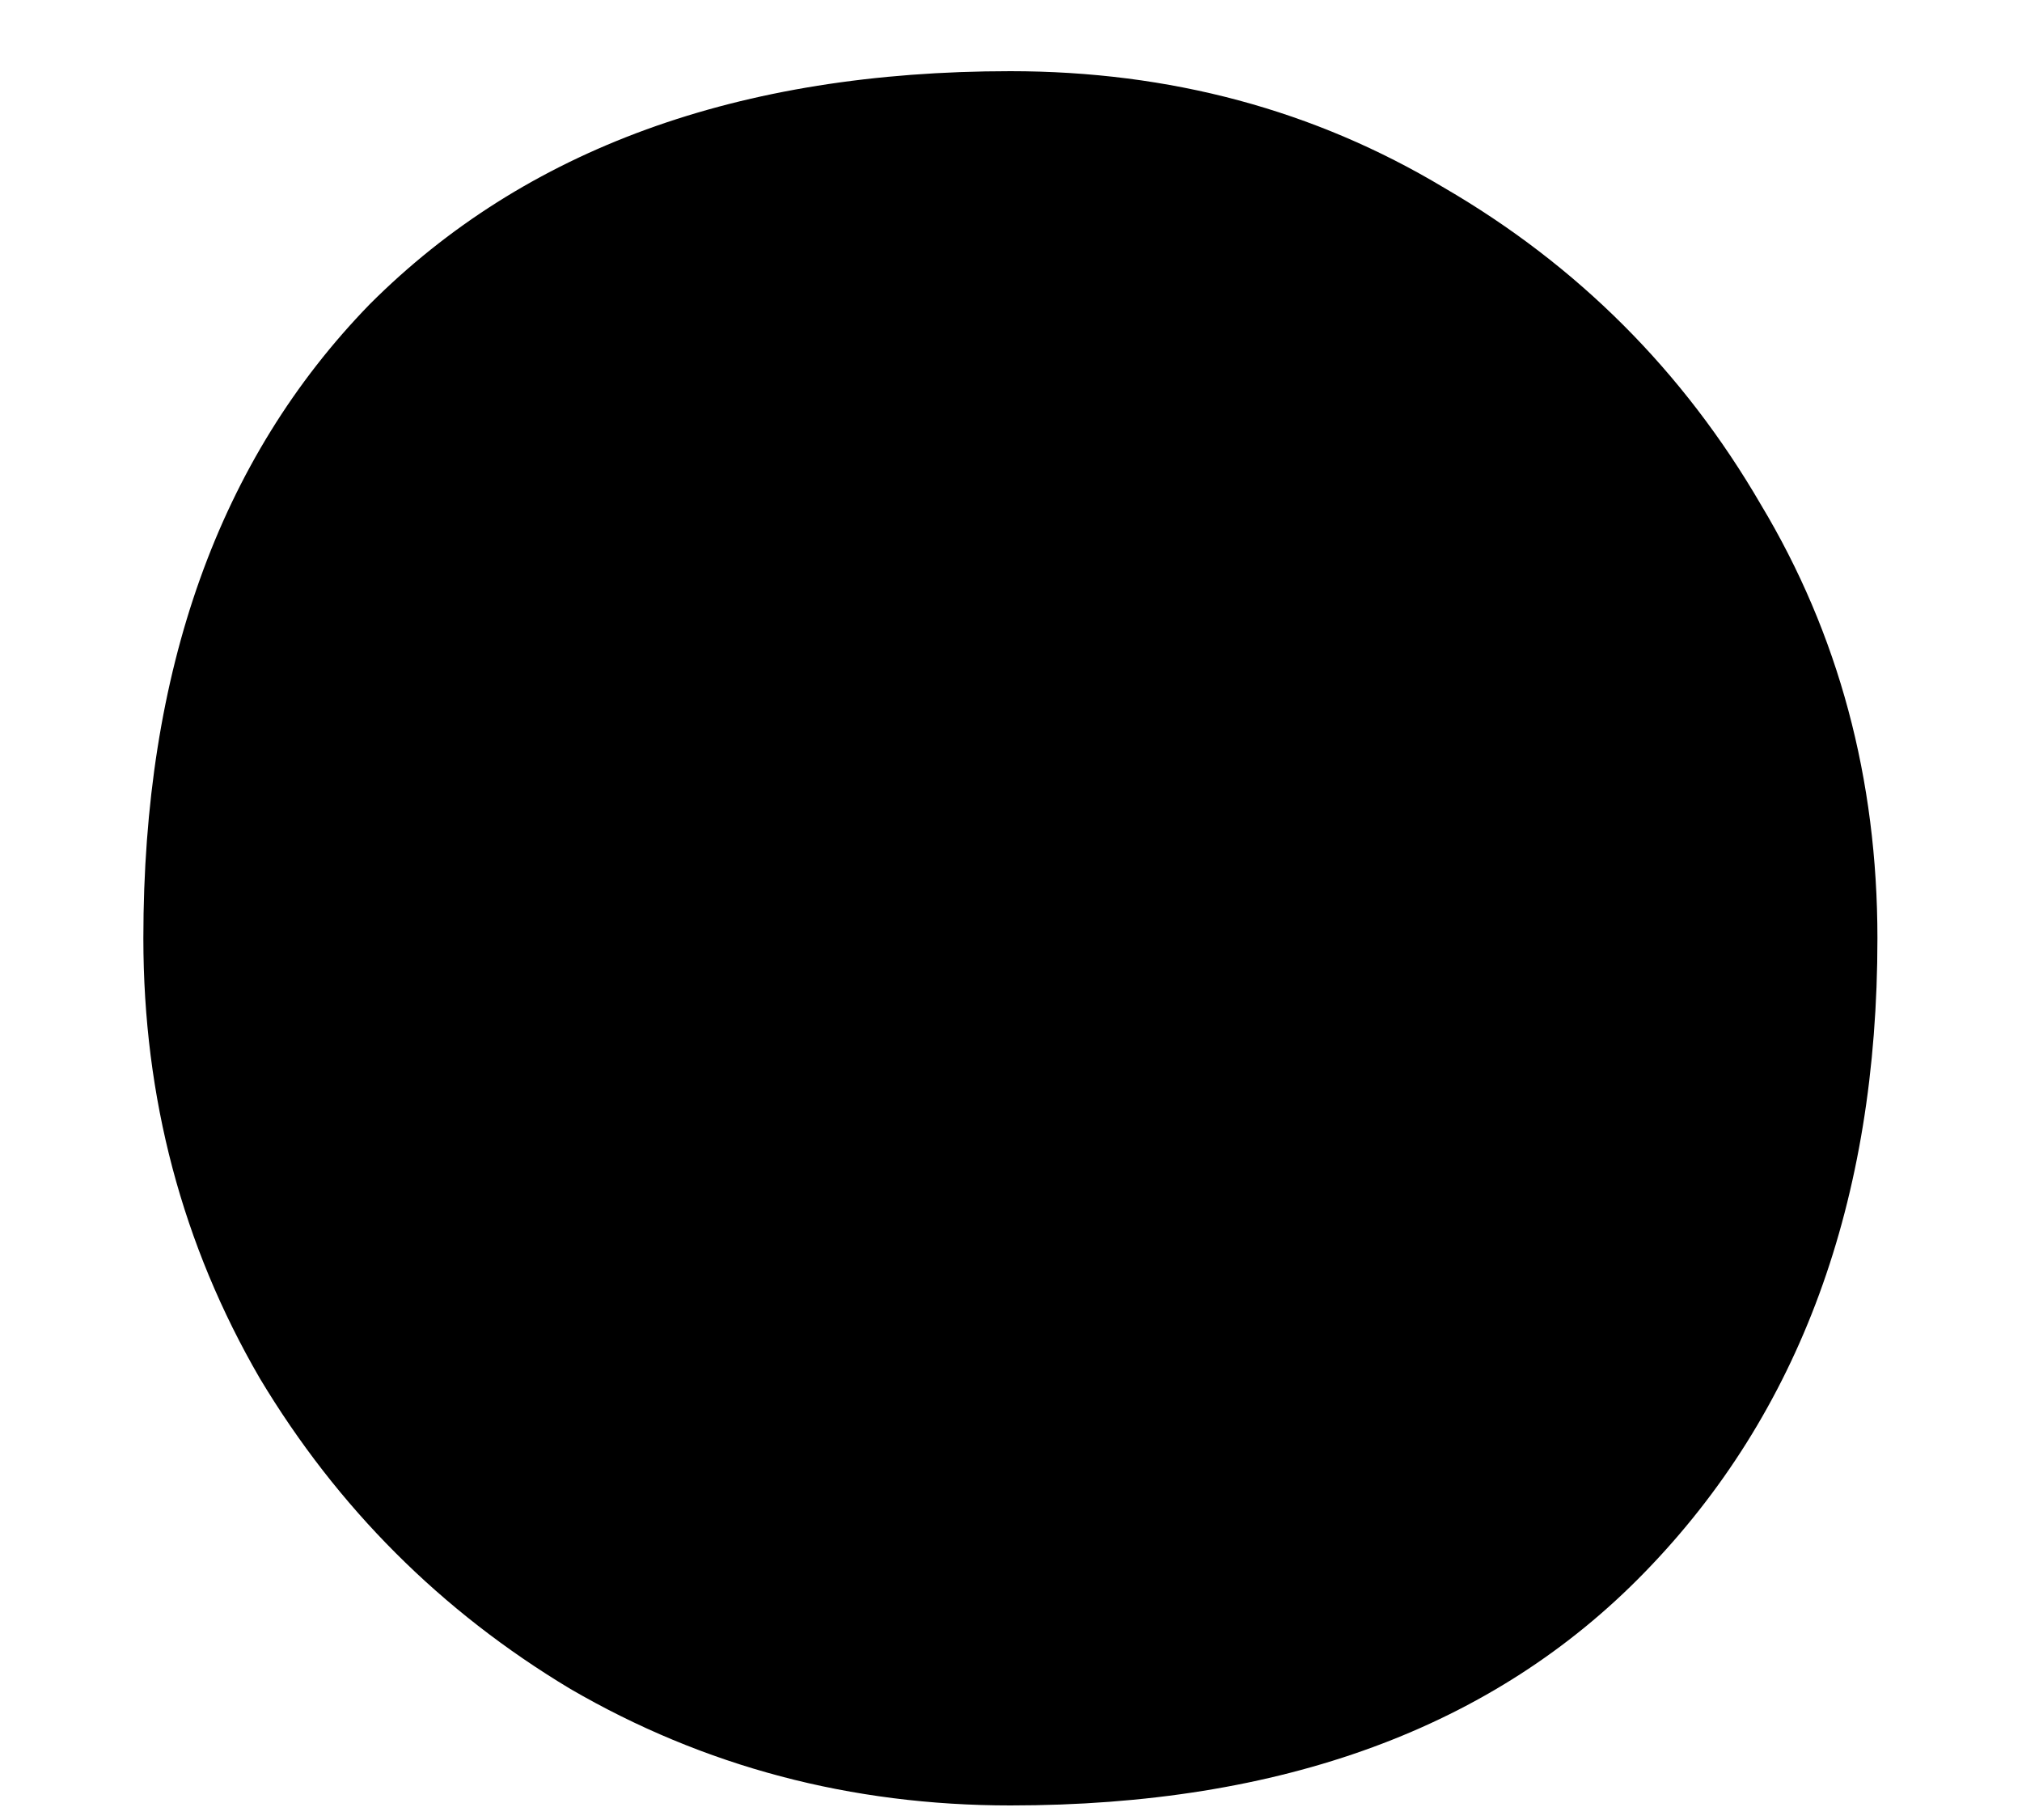
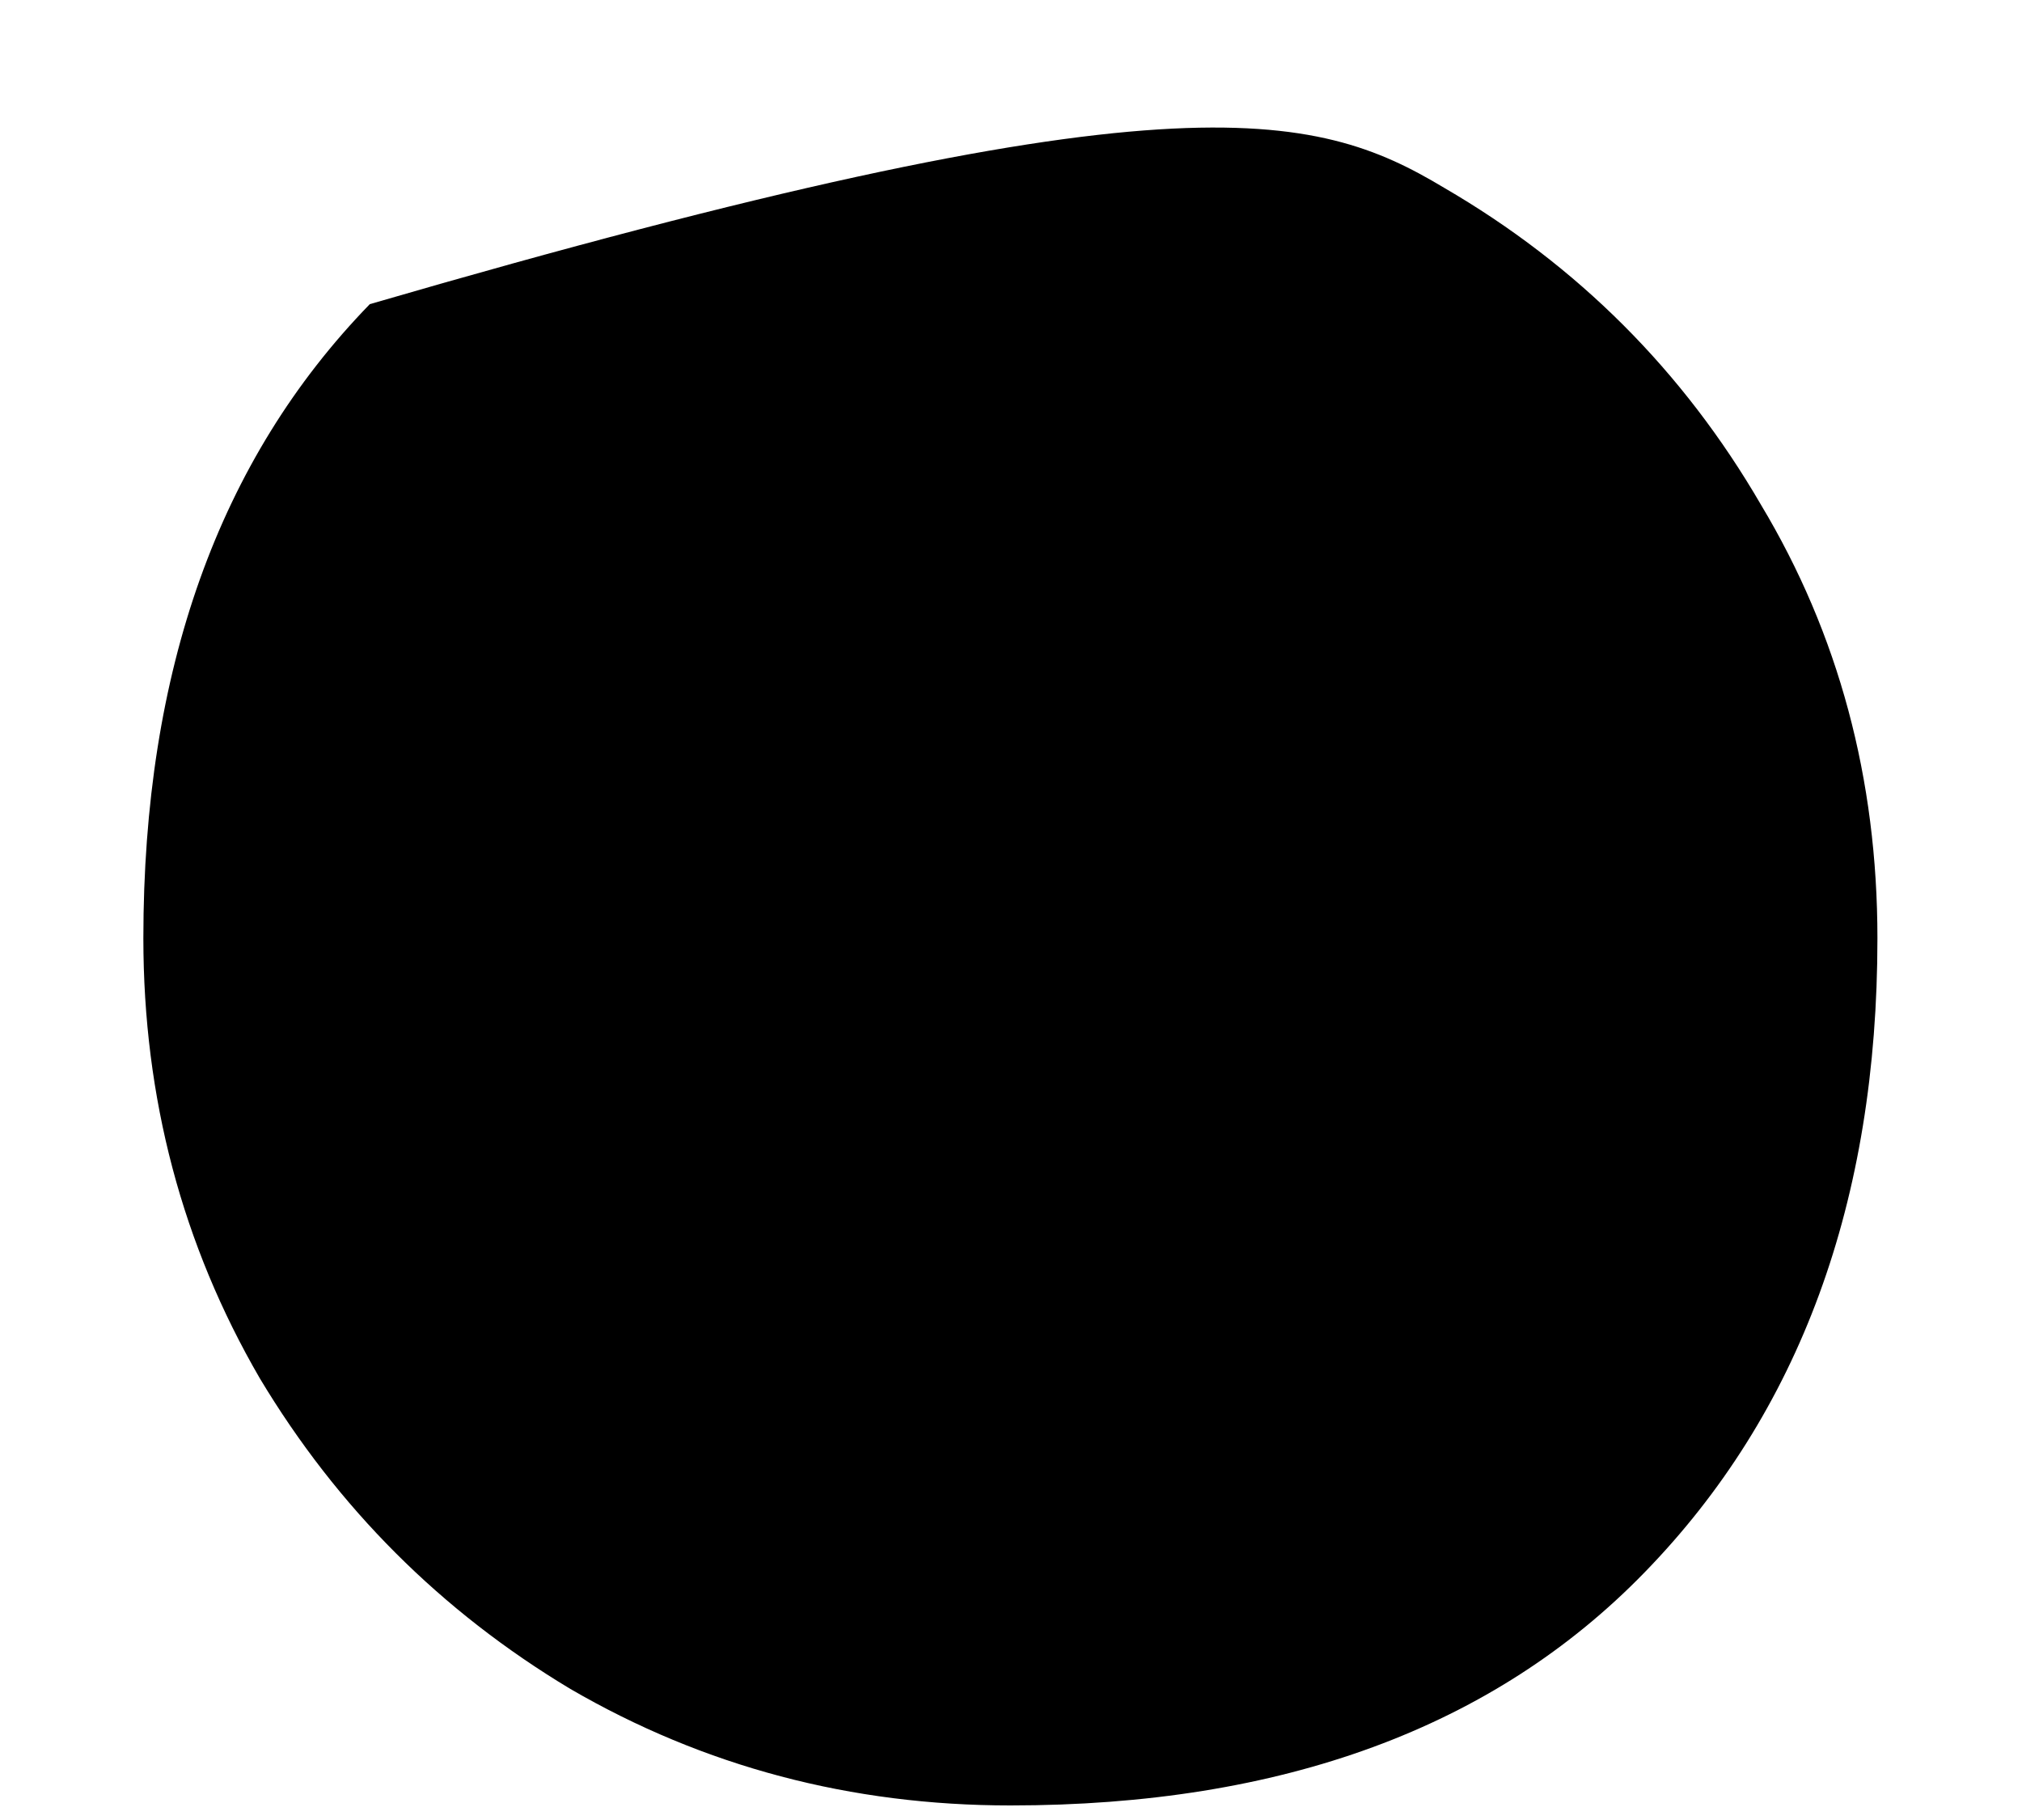
<svg xmlns="http://www.w3.org/2000/svg" width="10" height="9" viewBox="0 0 10 9" fill="none">
-   <path d="M4.997 8.928C4.208 8.928 3.482 8.736 2.821 8.352C2.181 7.968 1.669 7.456 1.285 6.816C0.901 6.155 0.709 5.429 0.709 4.64C0.709 3.317 1.082 2.272 1.829 1.504C2.597 0.736 3.653 0.352 4.997 0.352C5.786 0.352 6.501 0.544 7.141 0.928C7.802 1.312 8.325 1.835 8.709 2.496C9.093 3.136 9.285 3.851 9.285 4.64C9.285 5.941 8.901 6.987 8.133 7.776C7.386 8.544 6.341 8.928 4.997 8.928Z" fill="black" />
+   <path d="M4.997 8.928C4.208 8.928 3.482 8.736 2.821 8.352C2.181 7.968 1.669 7.456 1.285 6.816C0.901 6.155 0.709 5.429 0.709 4.64C0.709 3.317 1.082 2.272 1.829 1.504C5.786 0.352 6.501 0.544 7.141 0.928C7.802 1.312 8.325 1.835 8.709 2.496C9.093 3.136 9.285 3.851 9.285 4.64C9.285 5.941 8.901 6.987 8.133 7.776C7.386 8.544 6.341 8.928 4.997 8.928Z" fill="black" />
</svg>